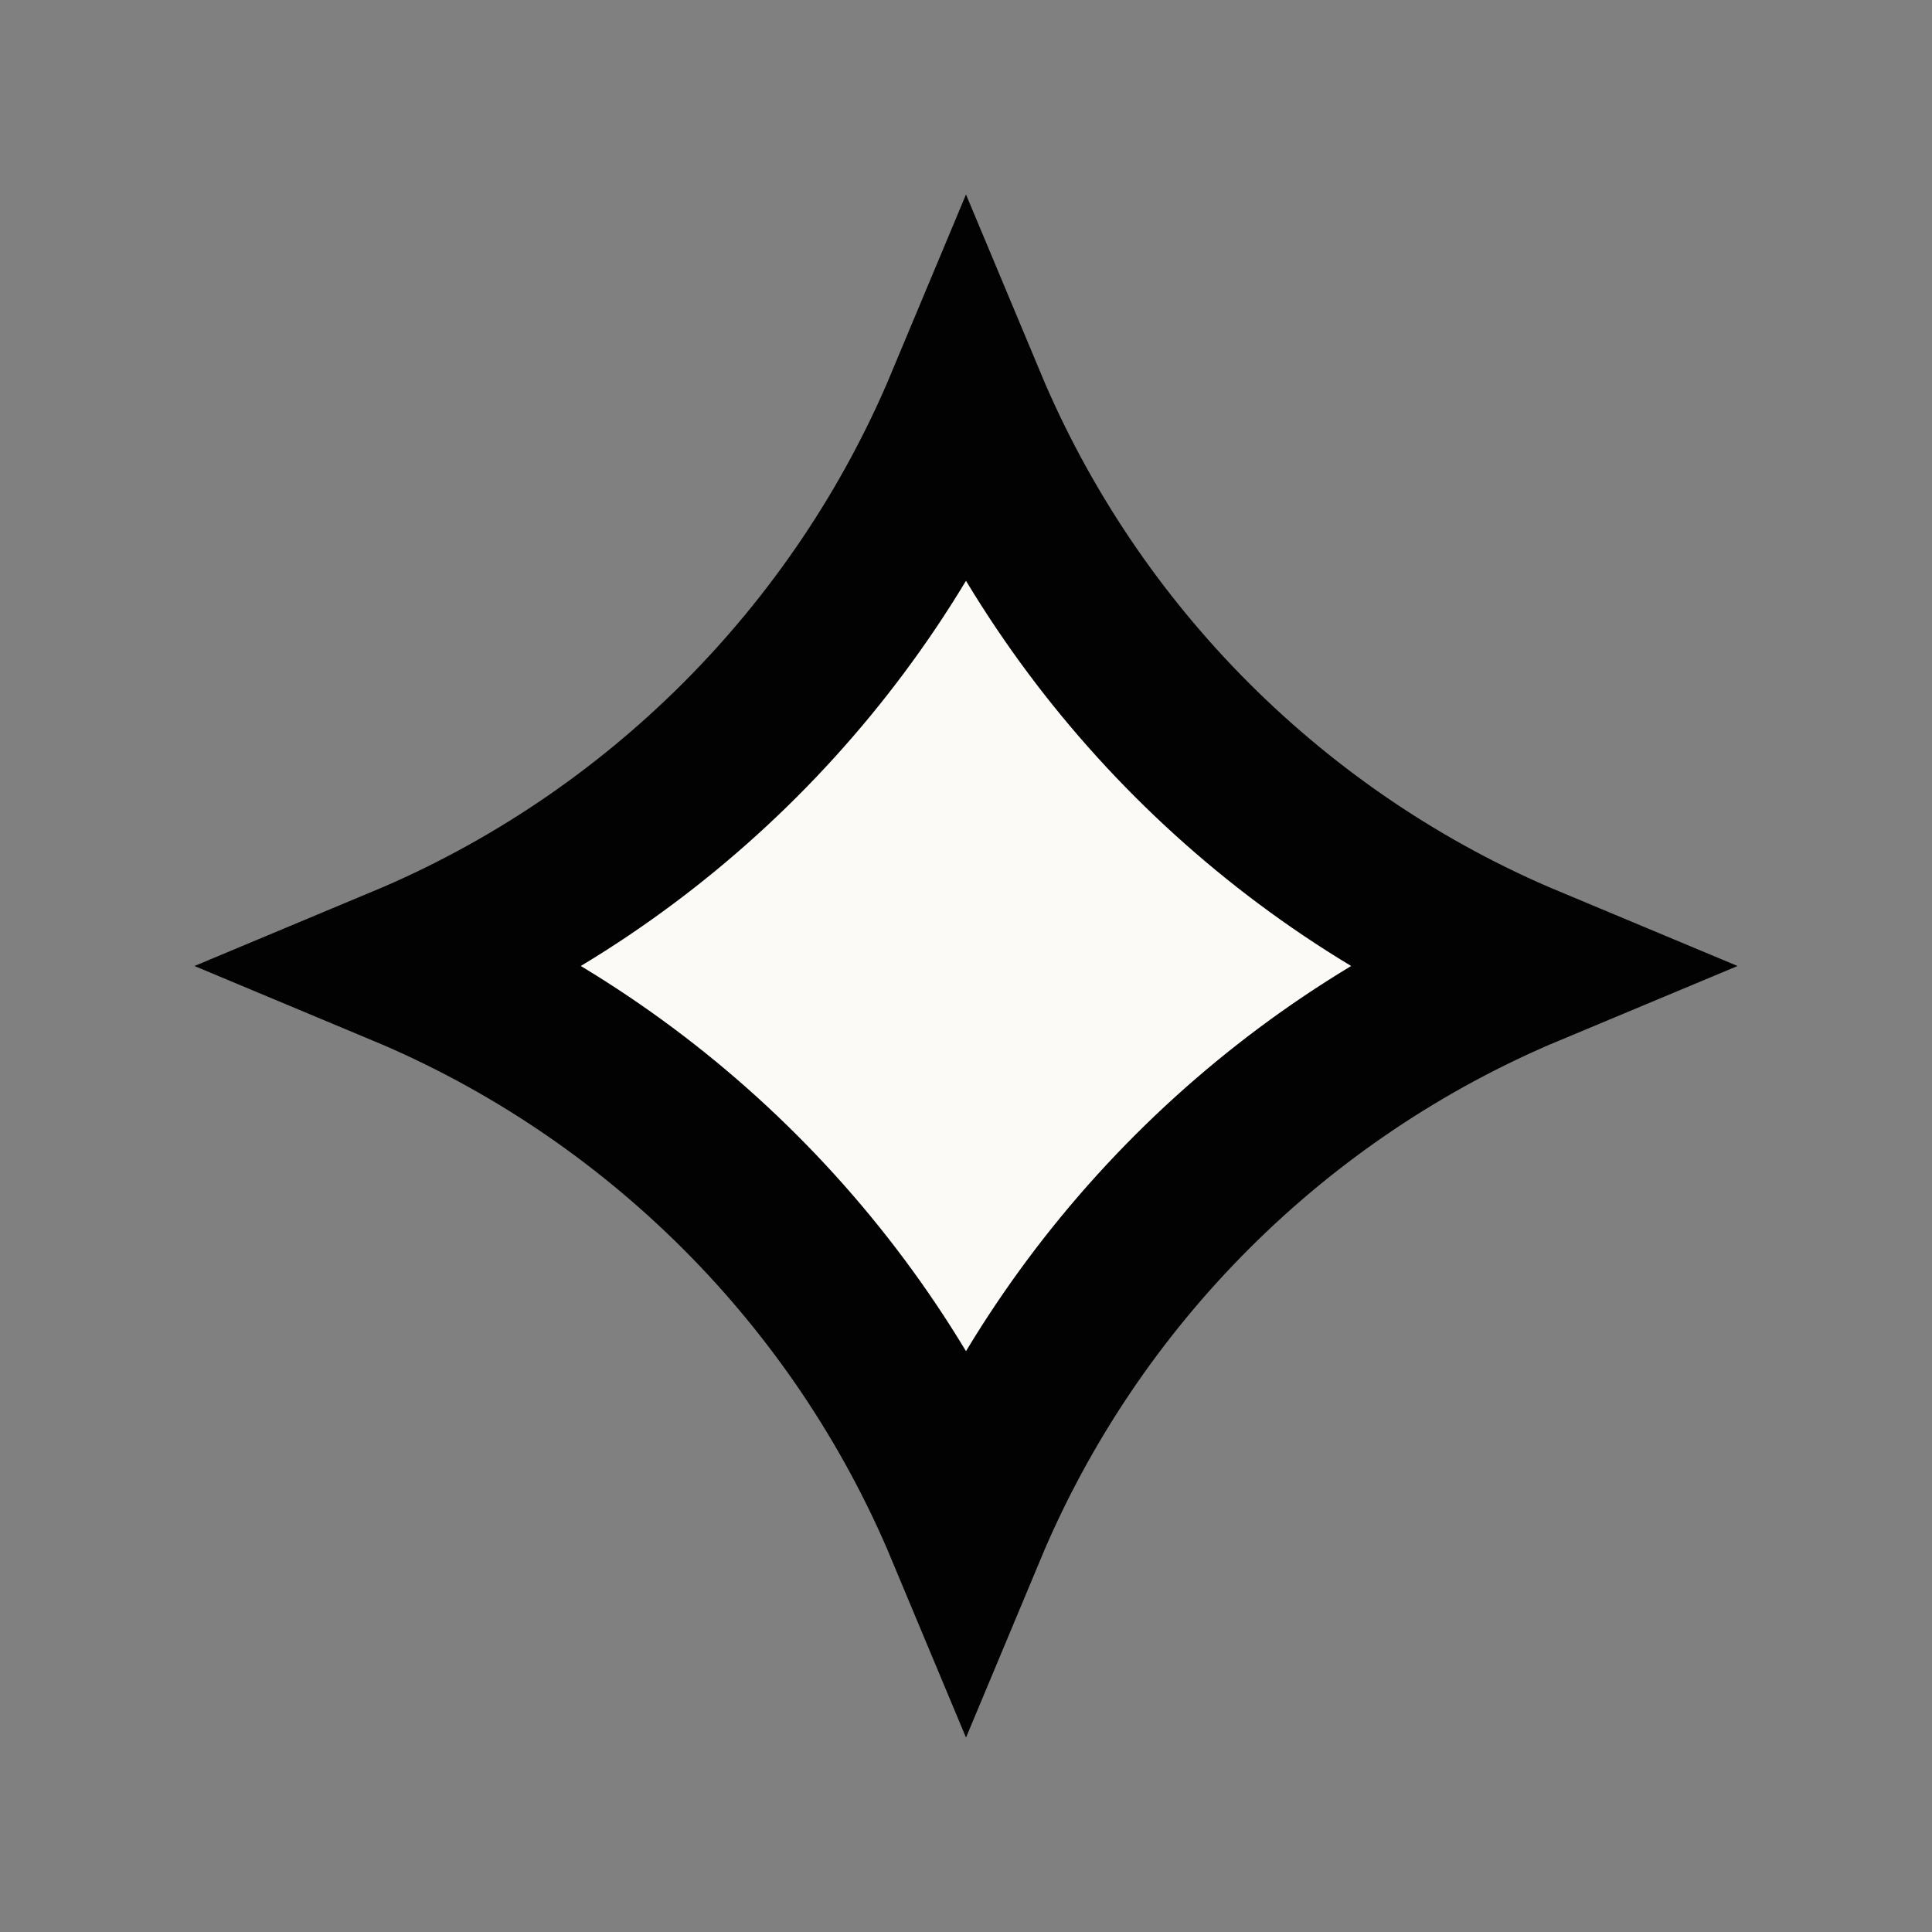
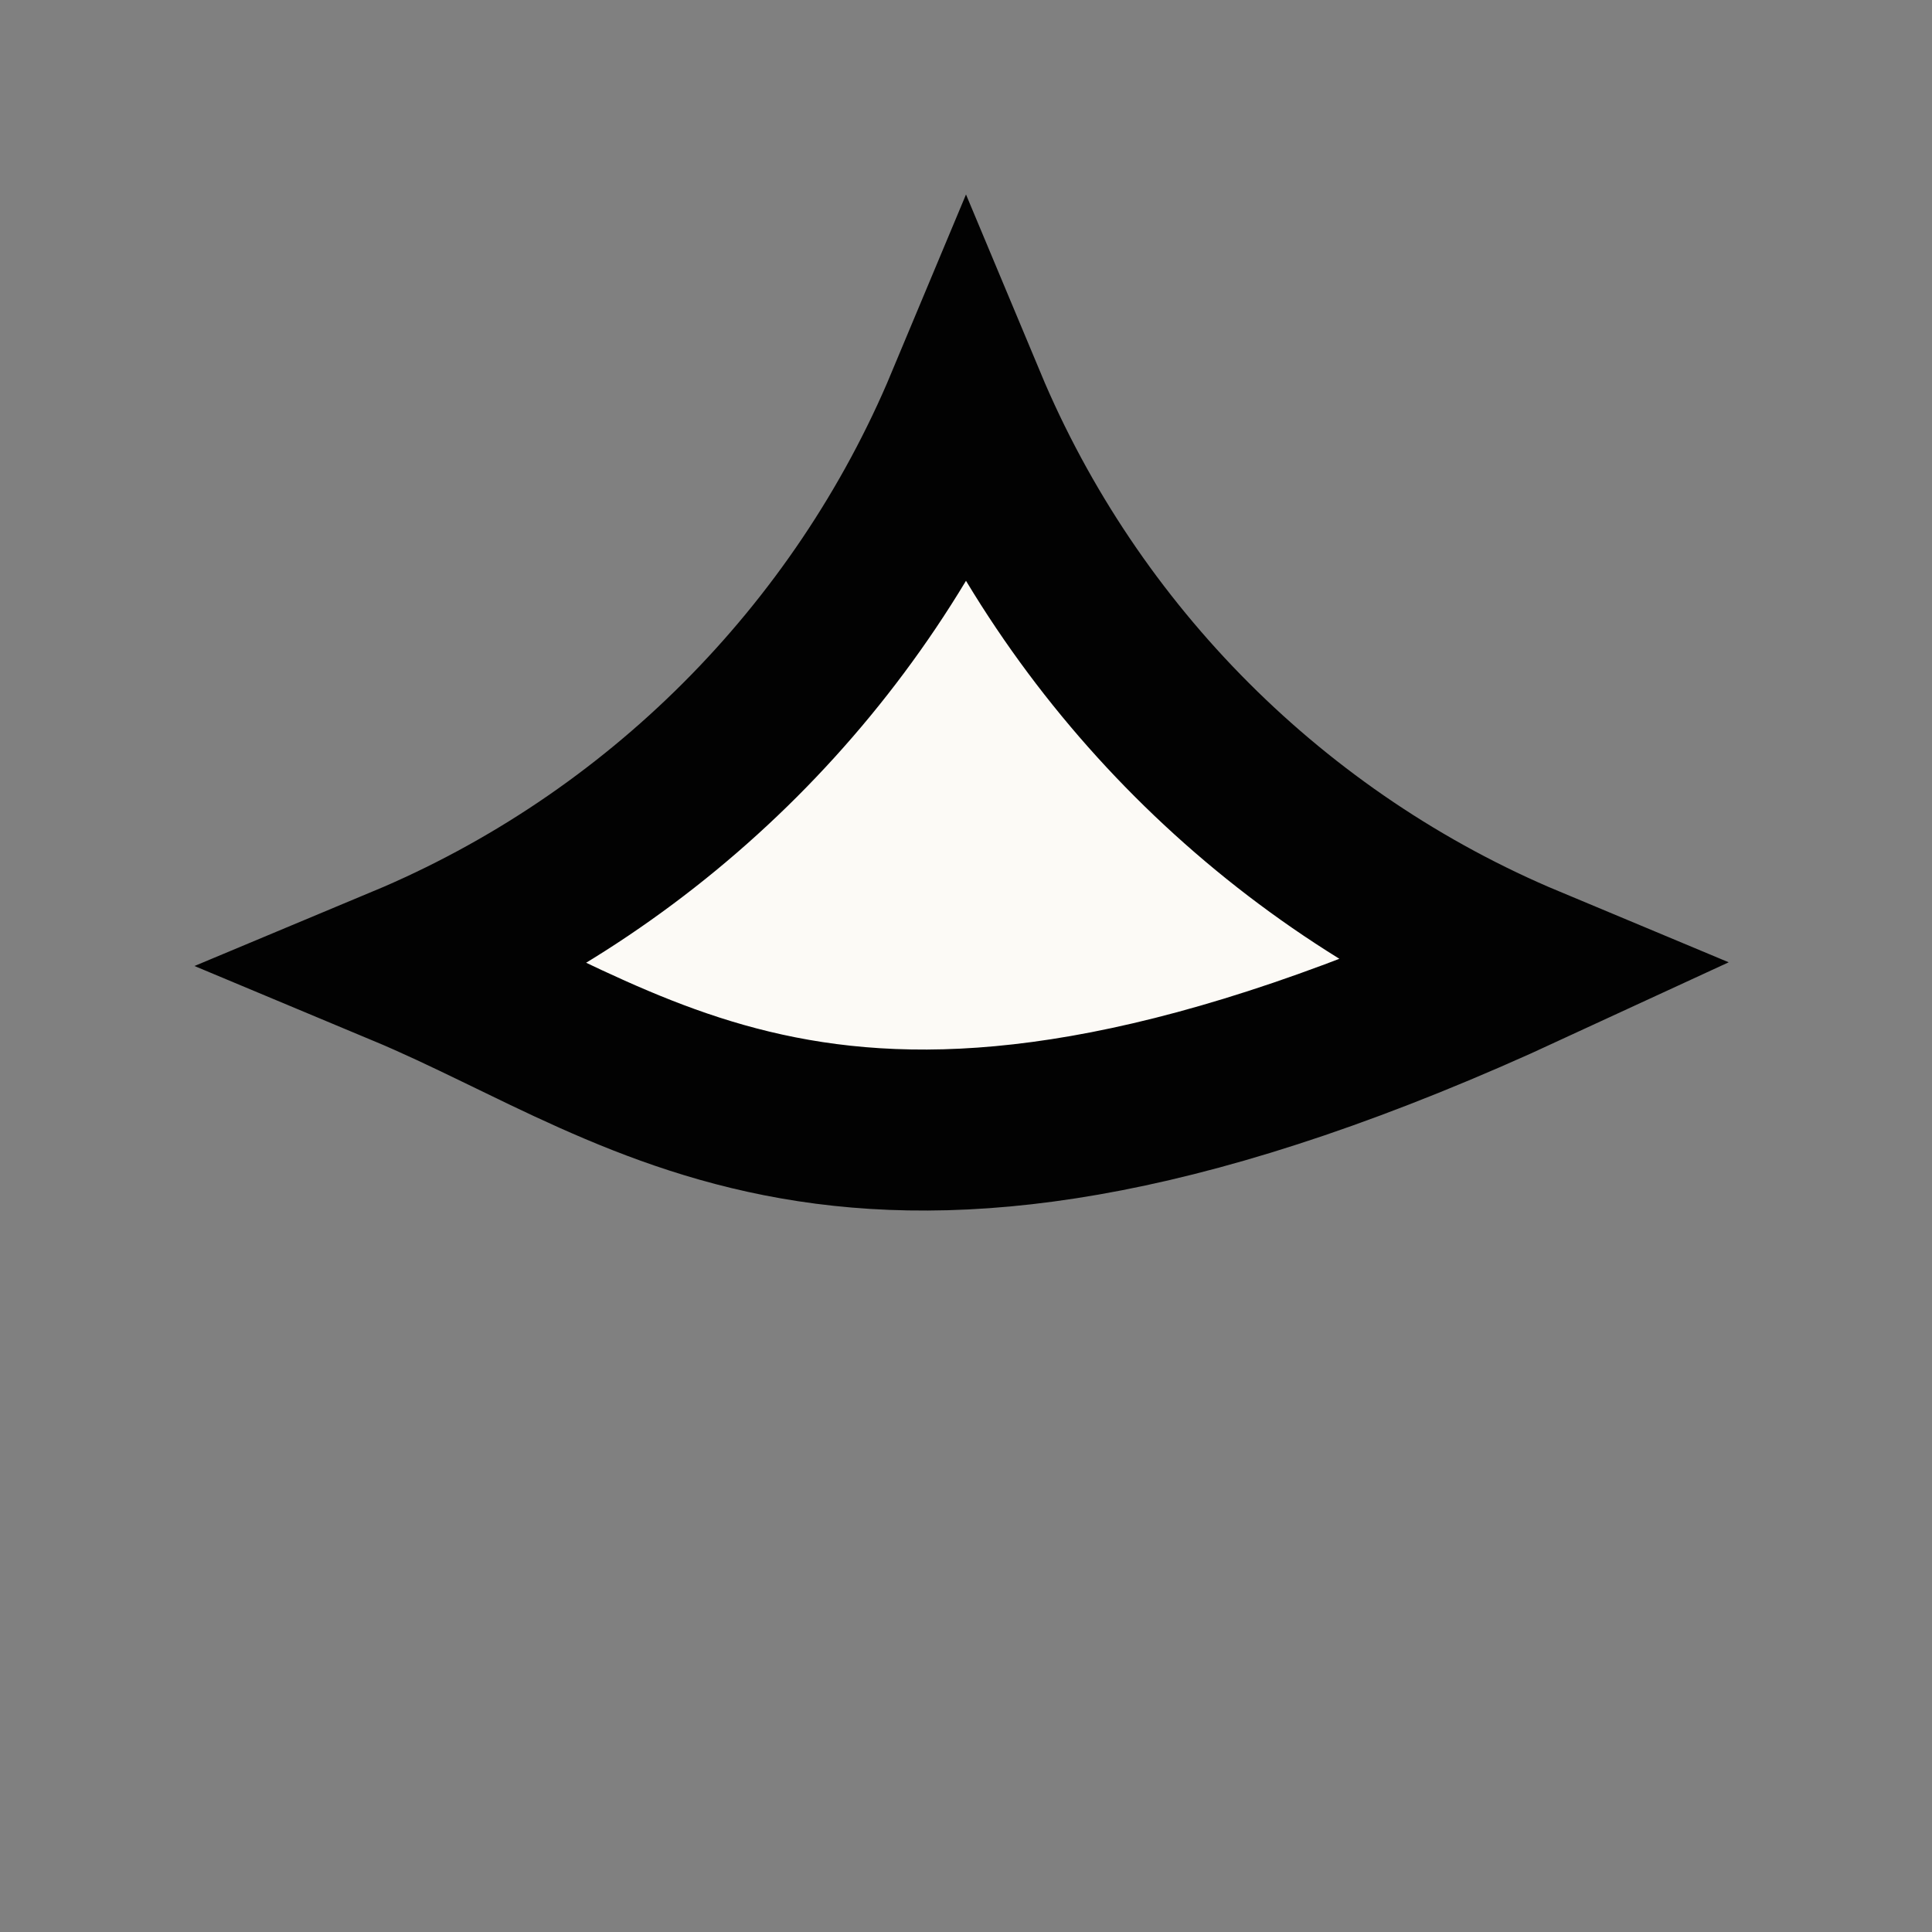
<svg xmlns="http://www.w3.org/2000/svg" width="24" height="24" viewBox="0 0 24 24" fill="none">
  <rect x="0" y="0" width="24" height="24" fill="#808080" stroke="none" />
-   <path d="M5.009 12C8.16 10.683 10.683 8.16 12 5.009C13.317 8.16 15.839 10.683 18.991 12C15.839 13.317 13.317 15.839 12 18.991C10.683 15.839 8.16 13.317 5.009 12Z" fill="#FCFAF6" stroke="#020202" stroke-width="2" />
+   <path d="M5.009 12C8.16 10.683 10.683 8.16 12 5.009C13.317 8.16 15.839 10.683 18.991 12C10.683 15.839 8.16 13.317 5.009 12Z" fill="#FCFAF6" stroke="#020202" stroke-width="2" />
</svg>